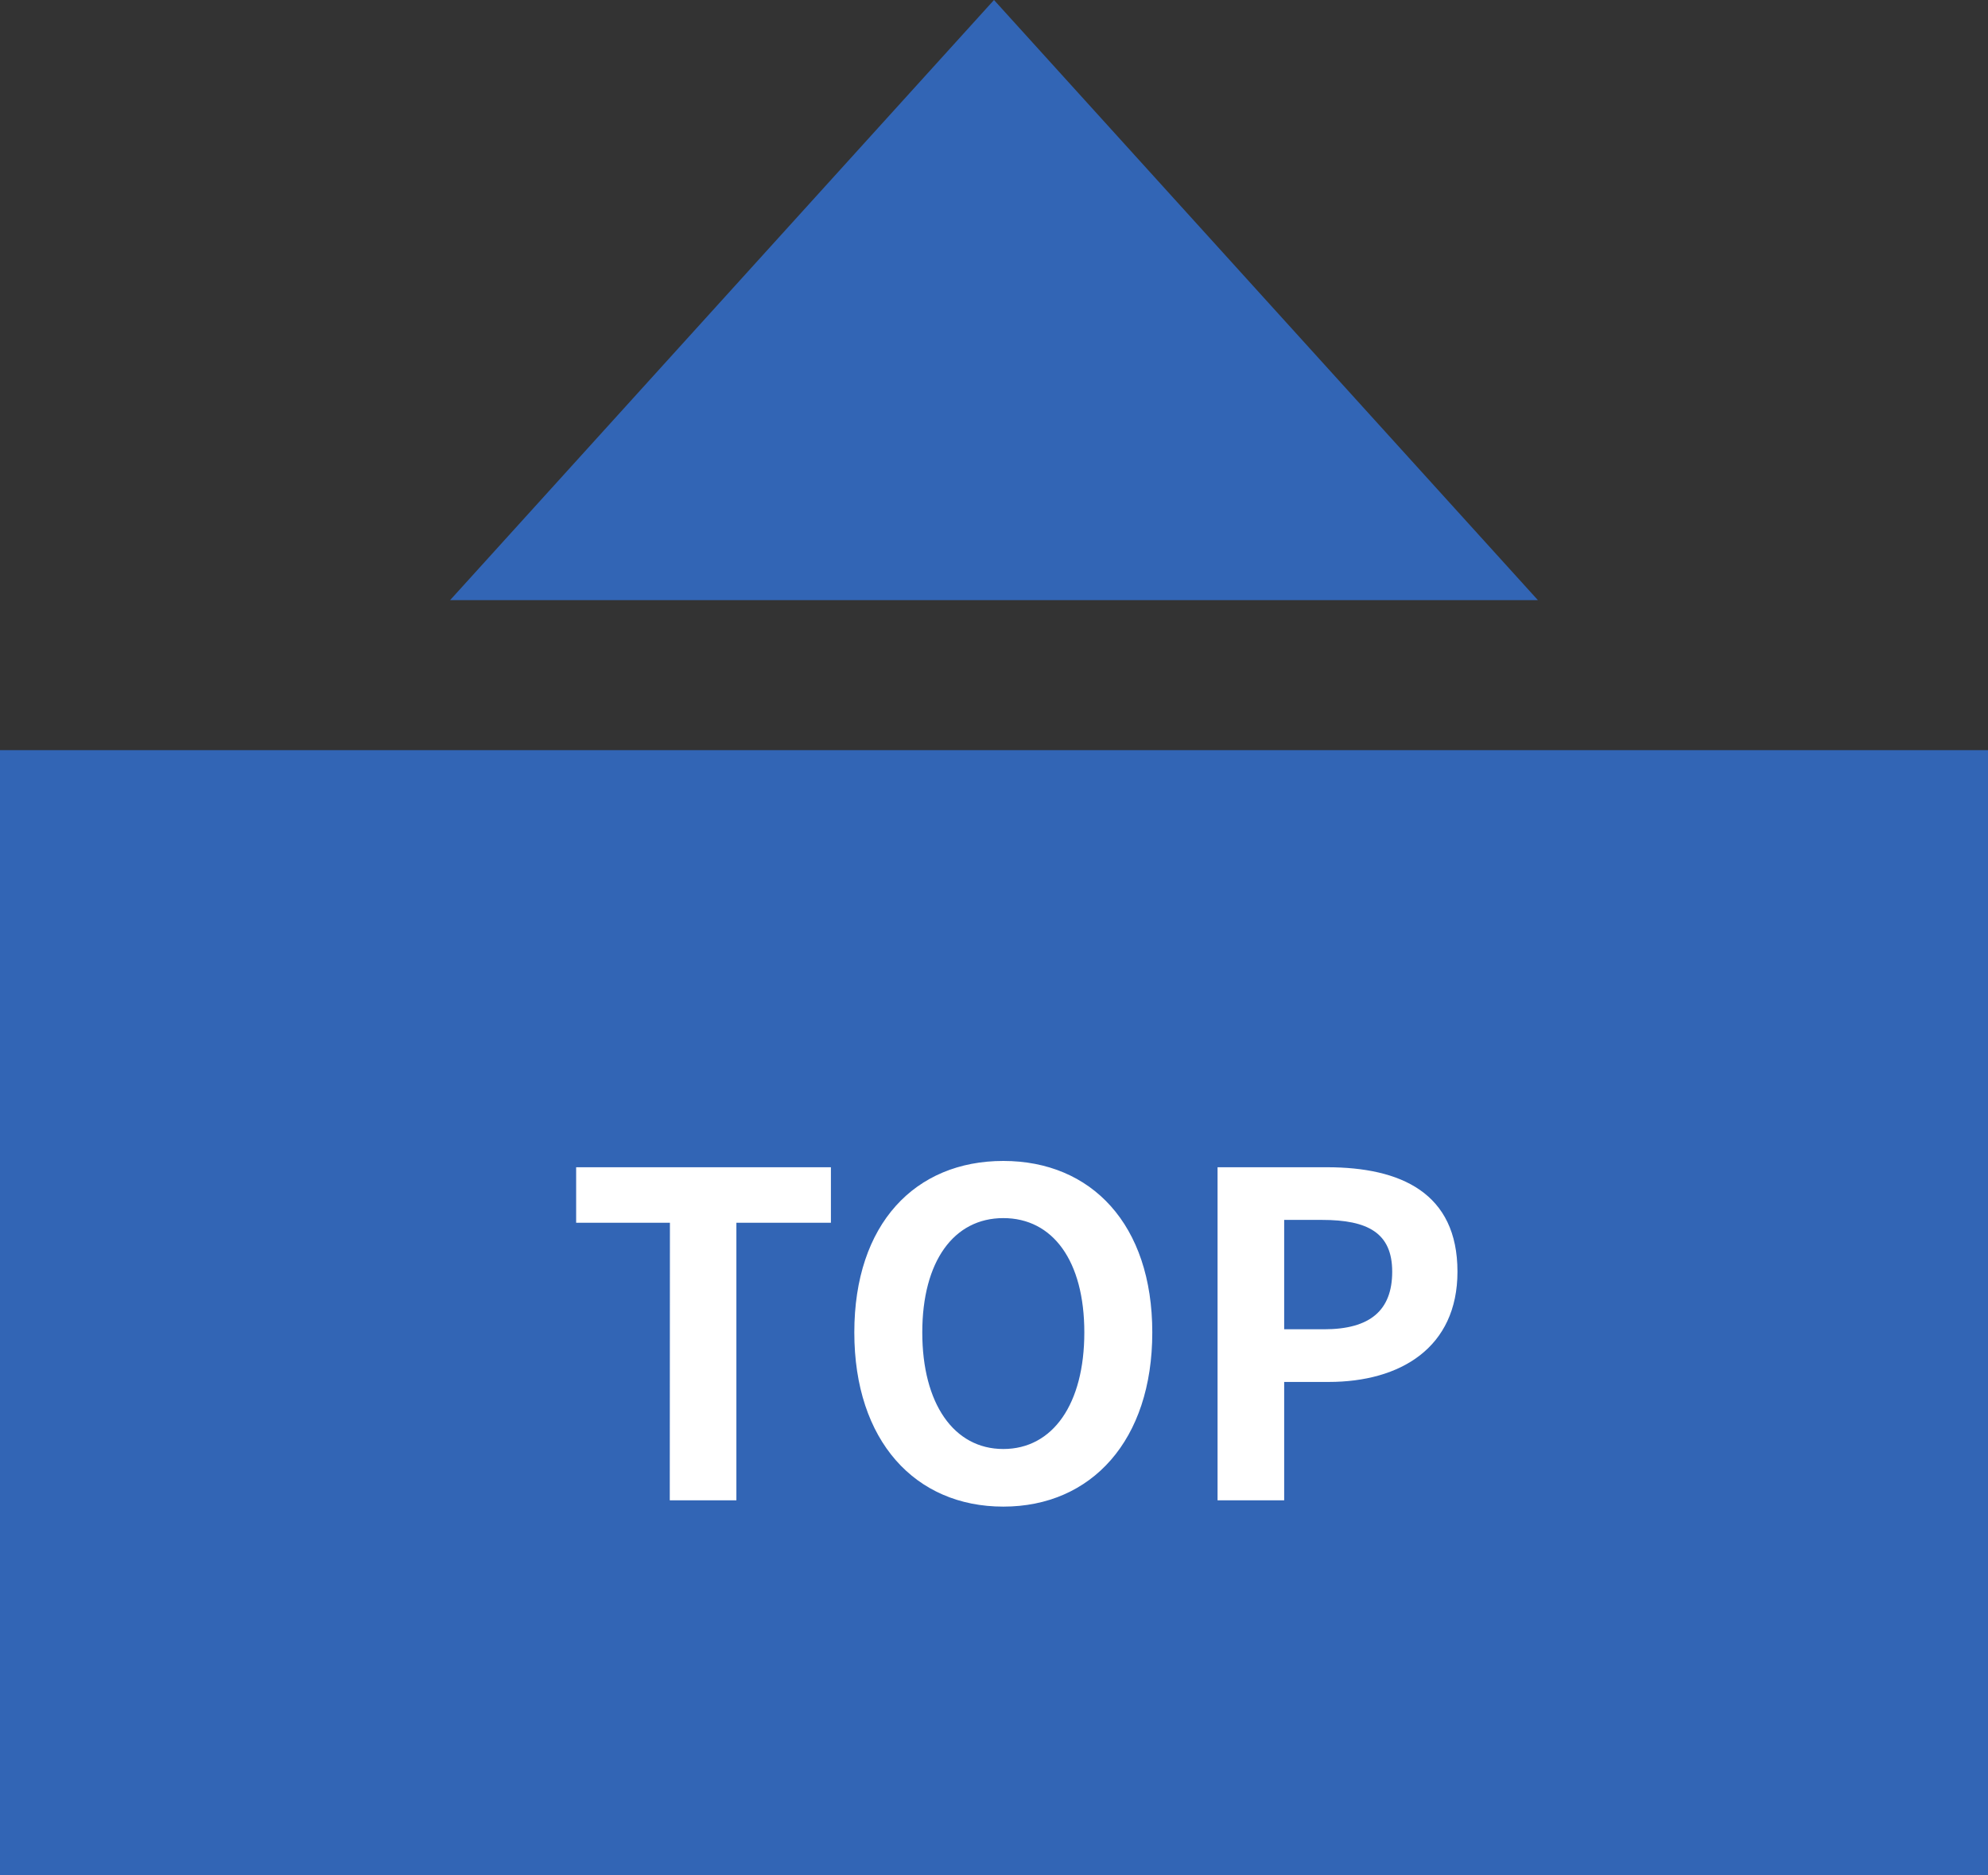
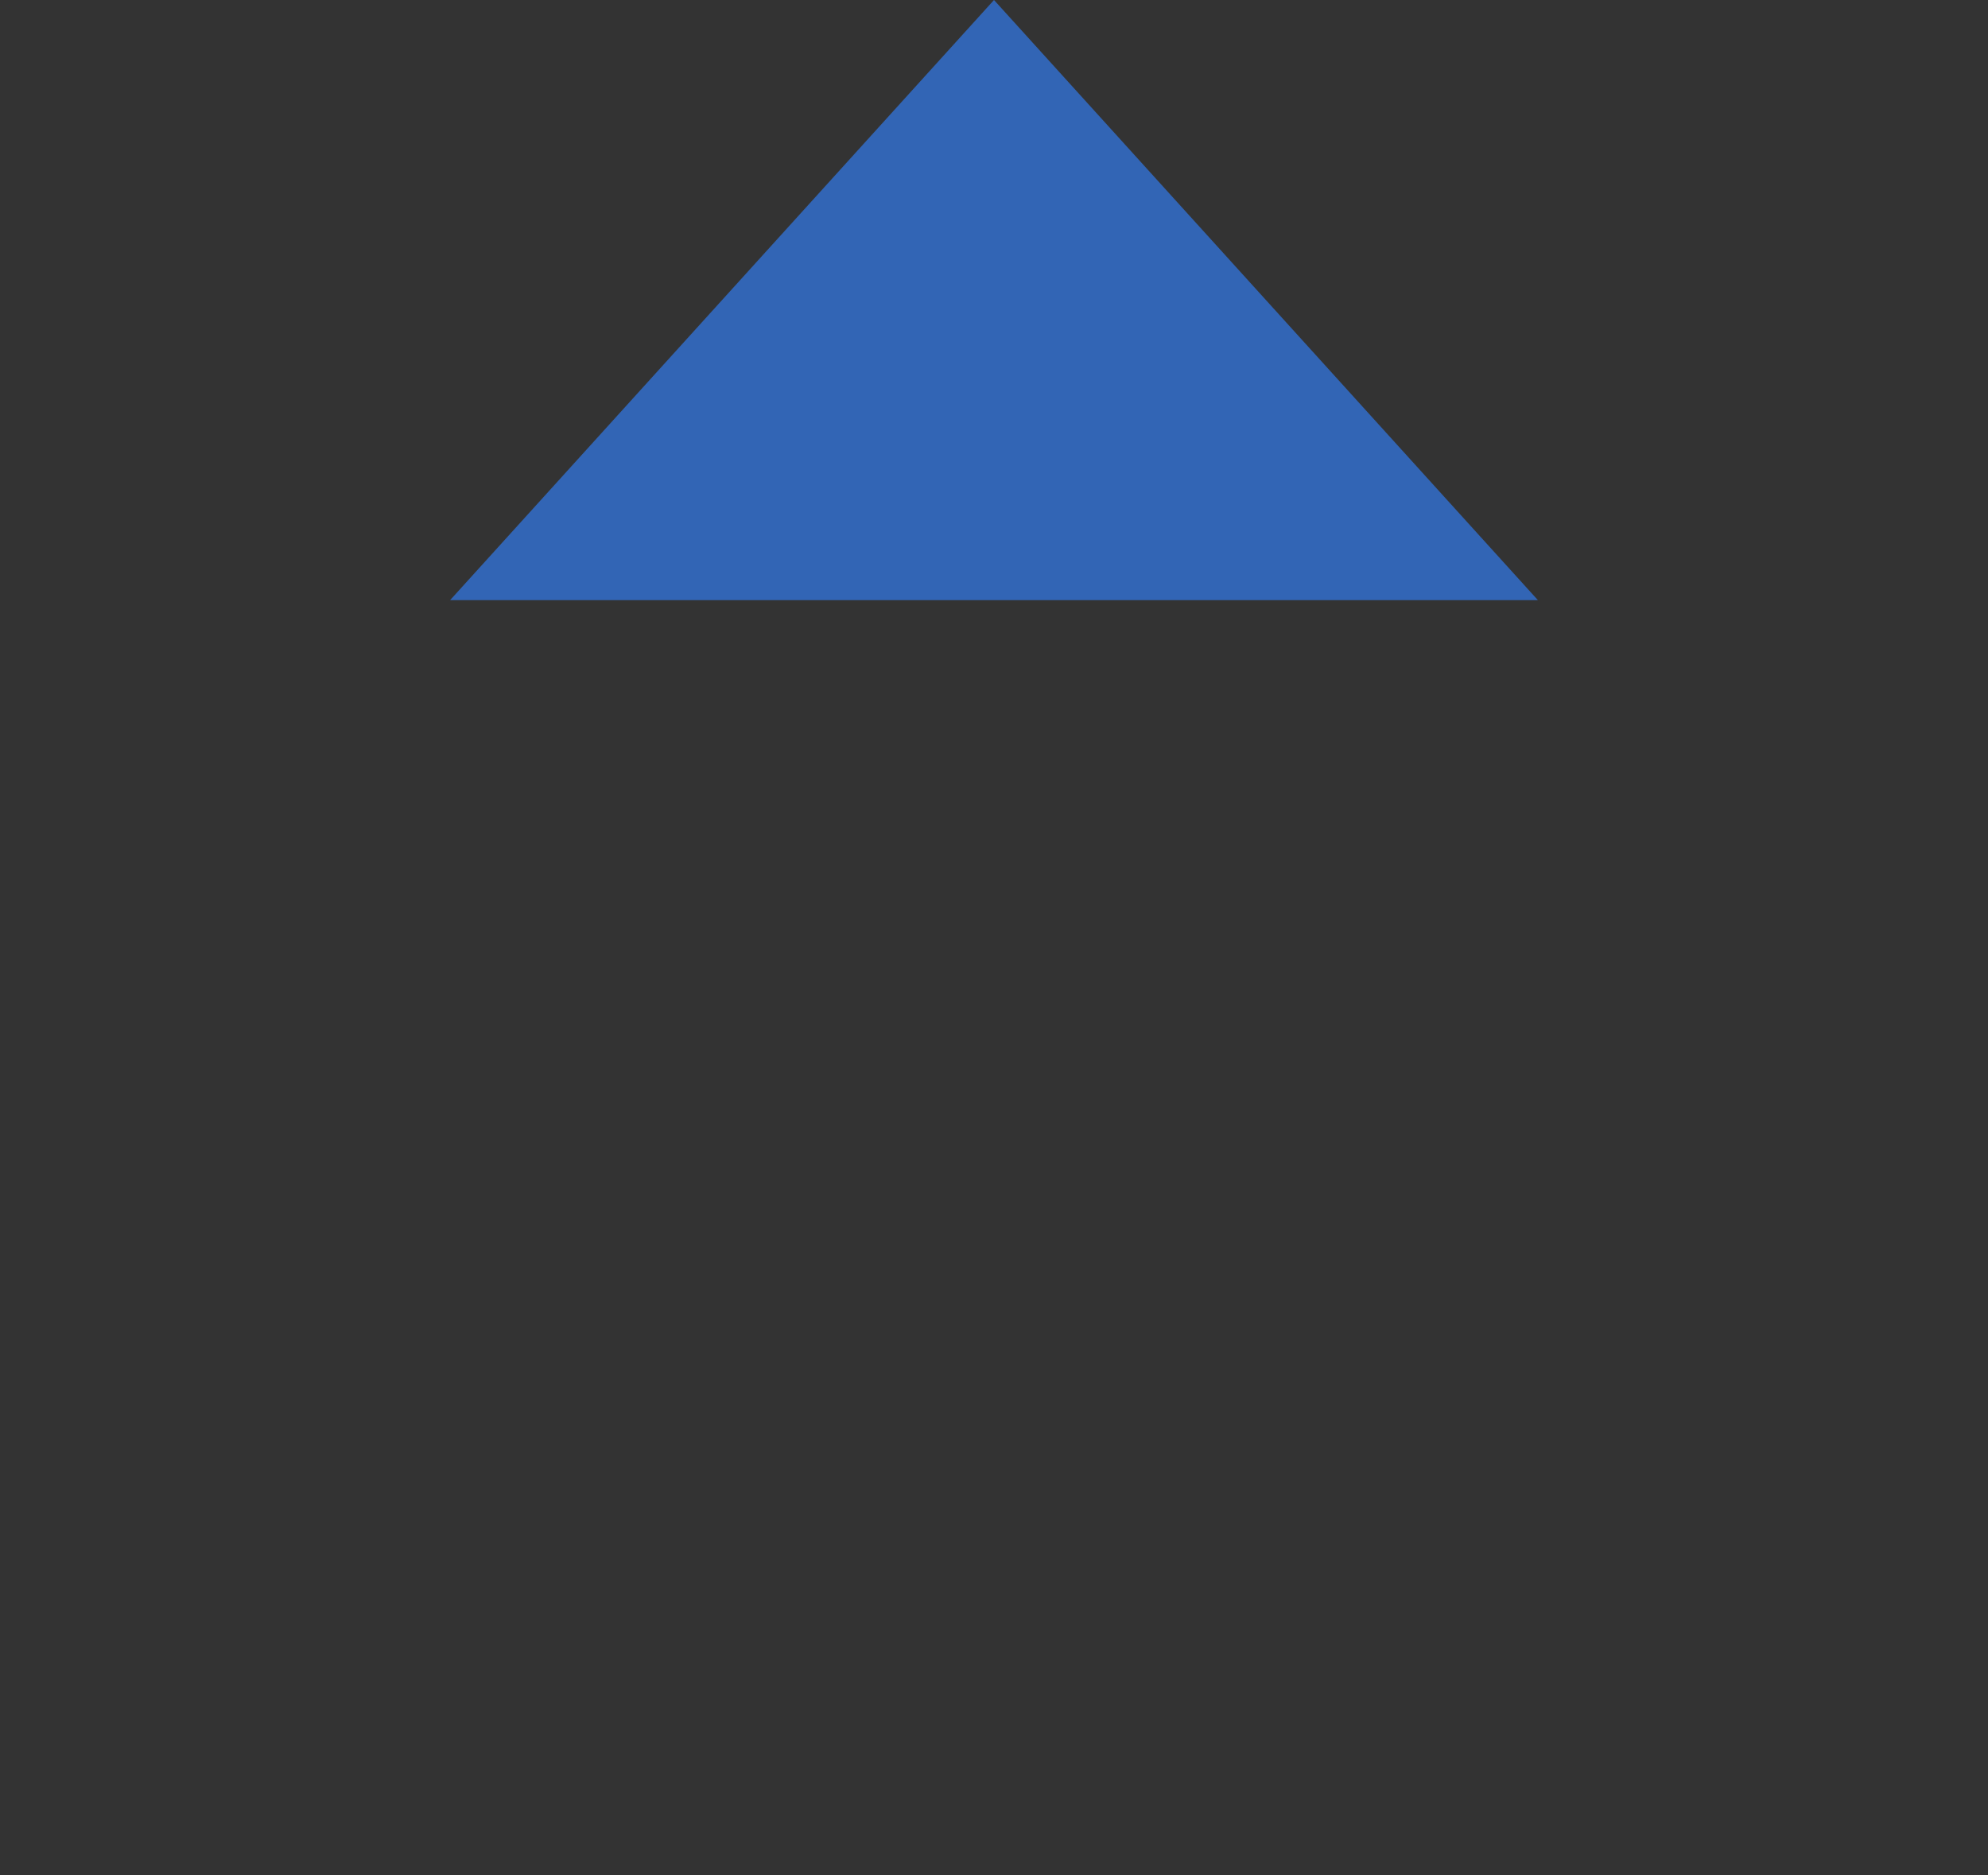
<svg xmlns="http://www.w3.org/2000/svg" width="53" height="50" viewBox="0 0 53 50">
  <rect x="0" y="0" width="53" height="50" fill="#333333" stroke="none" />
  <g id="グループ_179" data-name="グループ 179" transform="translate(-1072 -1432)">
    <g id="グループ_177" data-name="グループ 177" transform="translate(29 931)">
      <g id="グループ_178" data-name="グループ 178">
-         <rect id="長方形_155" data-name="長方形 155" width="53" height="30" transform="translate(1043 521)" fill="#3265b5" />
-         <path id="パス_244" data-name="パス 244" d="M2.856,0H4.632V-7.4h2.52V-8.88H.36V-7.4h2.5Zm8.892.168C14.1.168,15.72-1.6,15.72-4.476S14.1-9.048,11.748-9.048,7.776-7.368,7.776-4.476,9.4.168,11.748.168Zm0-1.536c-1.32,0-2.16-1.212-2.16-3.108s.84-3.048,2.16-3.048,2.16,1.14,2.16,3.048S13.068-1.368,11.748-1.368ZM17.46,0h1.776V-3.156h1.188c1.908,0,3.432-.912,3.432-2.94,0-2.1-1.512-2.784-3.48-2.784H17.46Zm1.776-4.56V-7.476h1.008c1.224,0,1.872.348,1.872,1.38S21.528-4.56,20.3-4.56Z" transform="translate(1058 541)" fill="#fff" />
-       </g>
+         </g>
    </g>
    <path id="多角形_1" data-name="多角形 1" d="M14.5,0,29,16H0Z" transform="translate(1084 1432)" fill="#3265b5" />
  </g>
</svg>